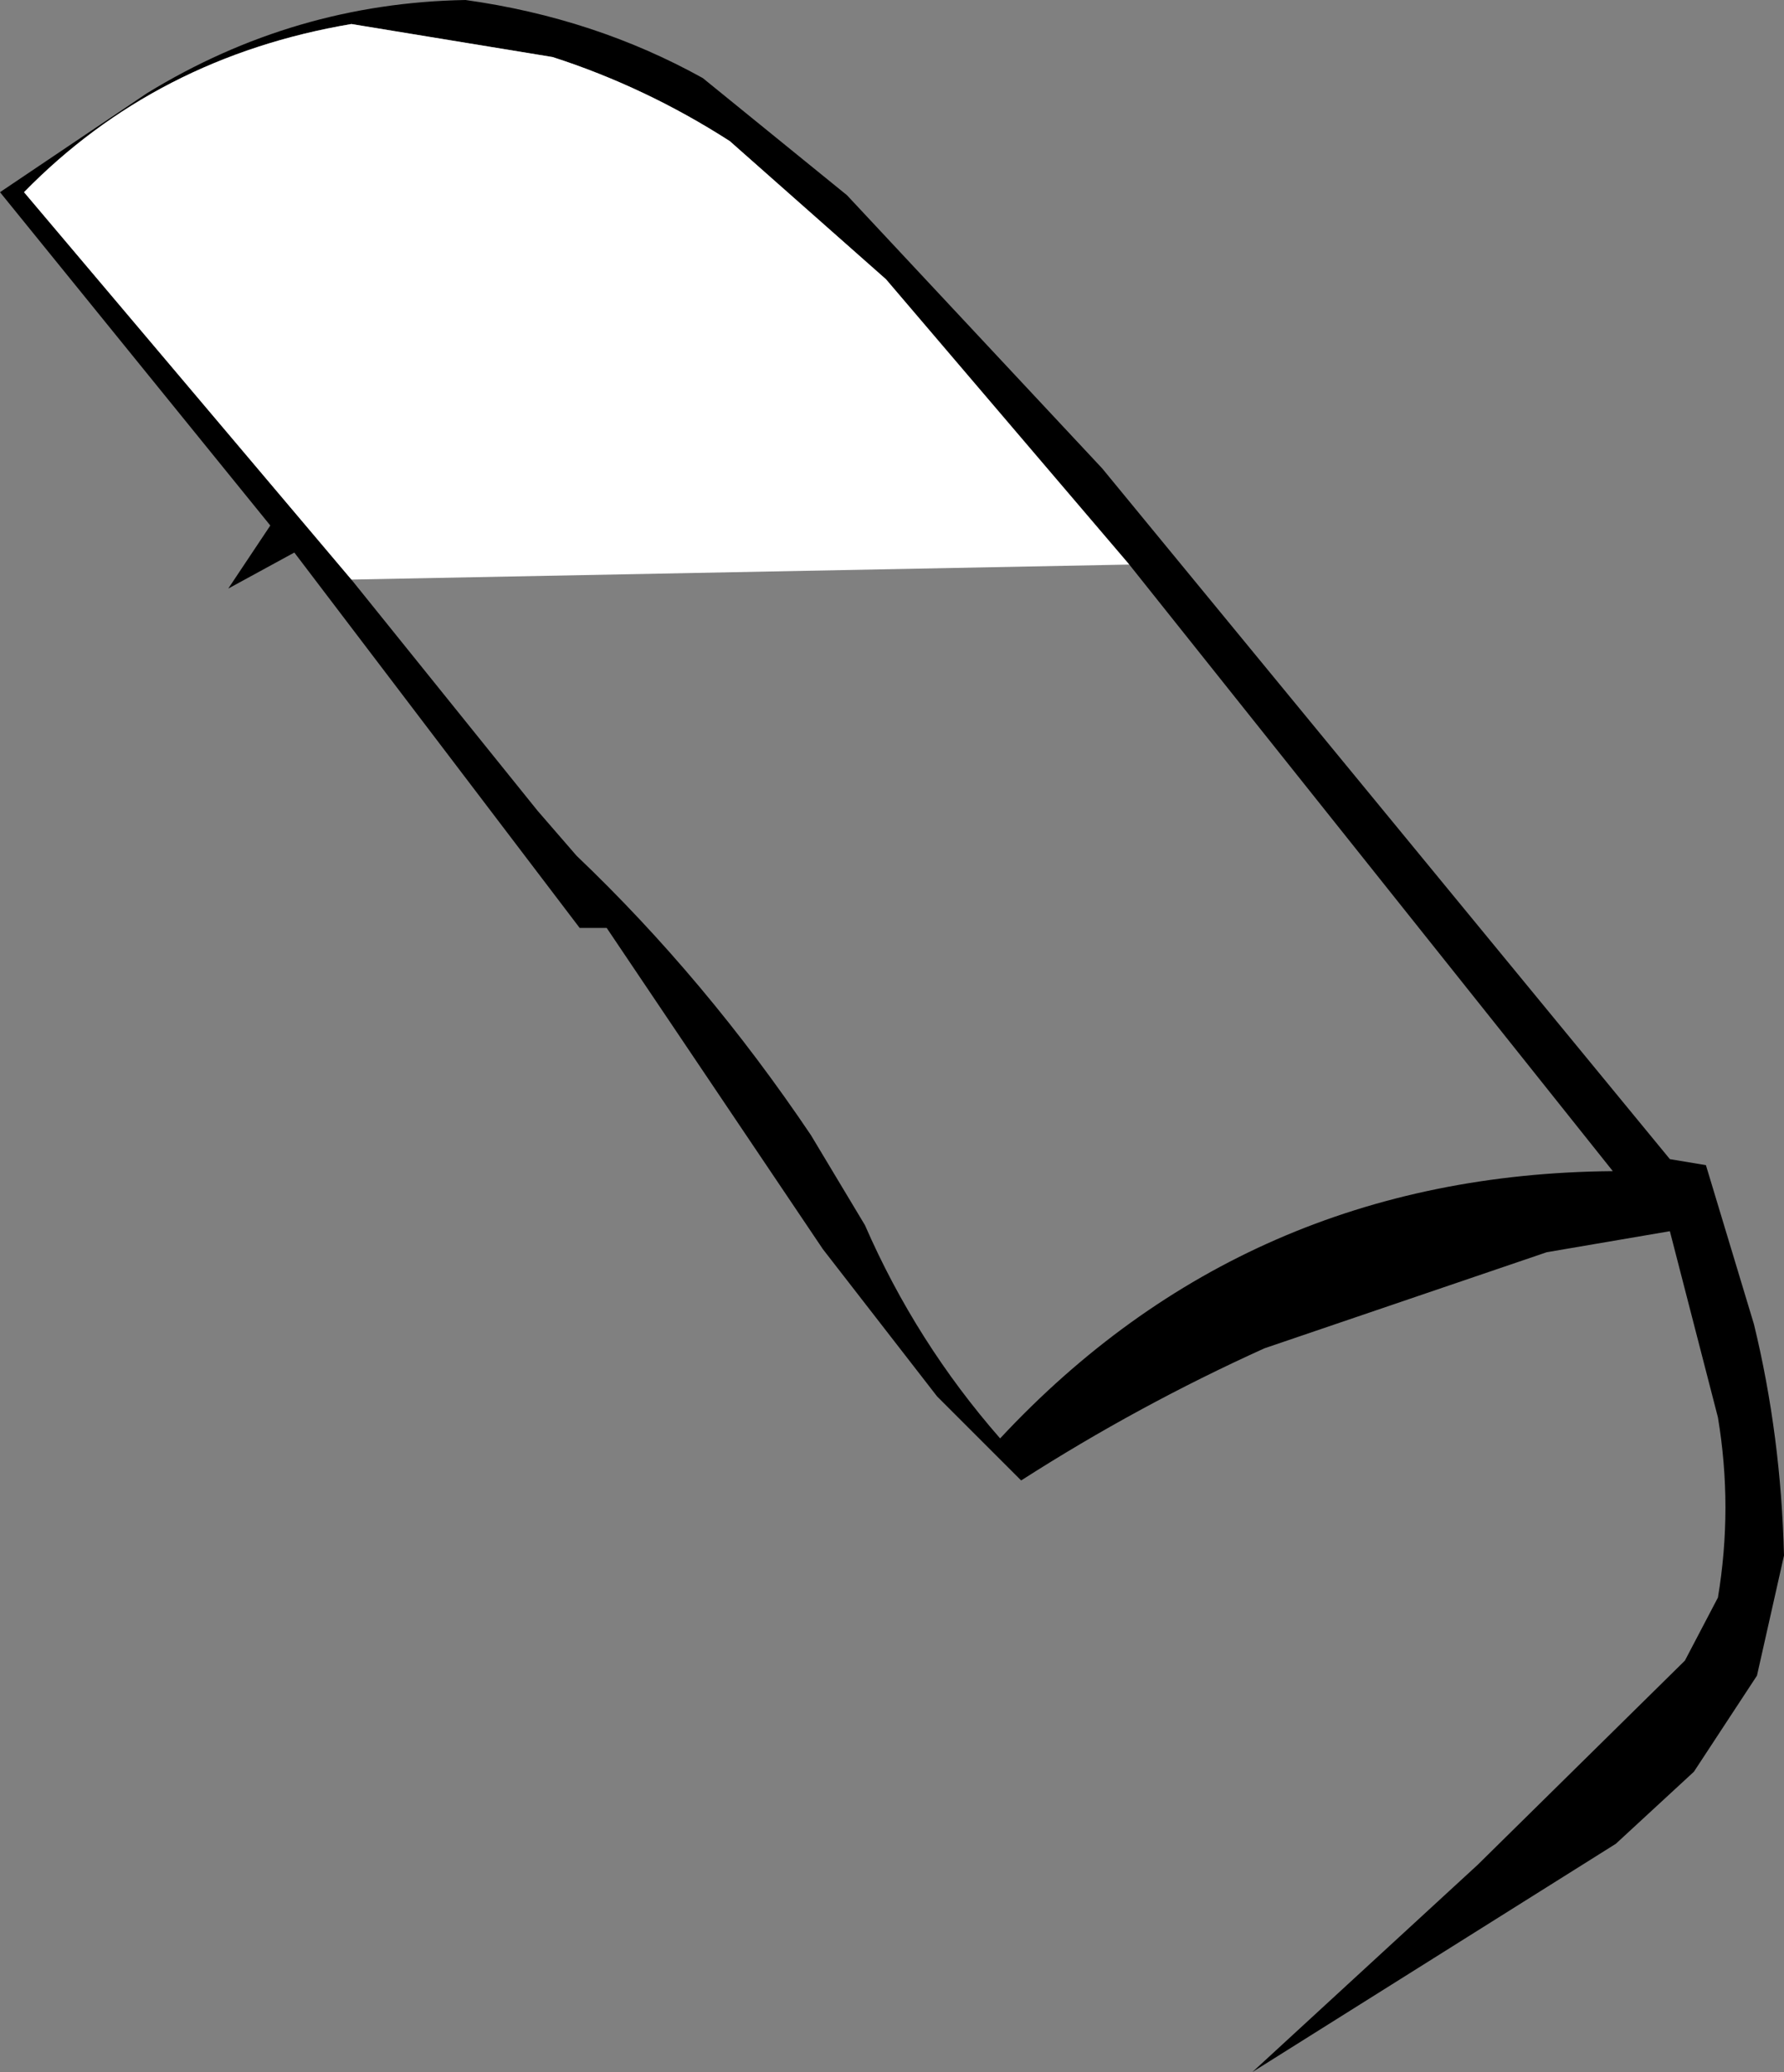
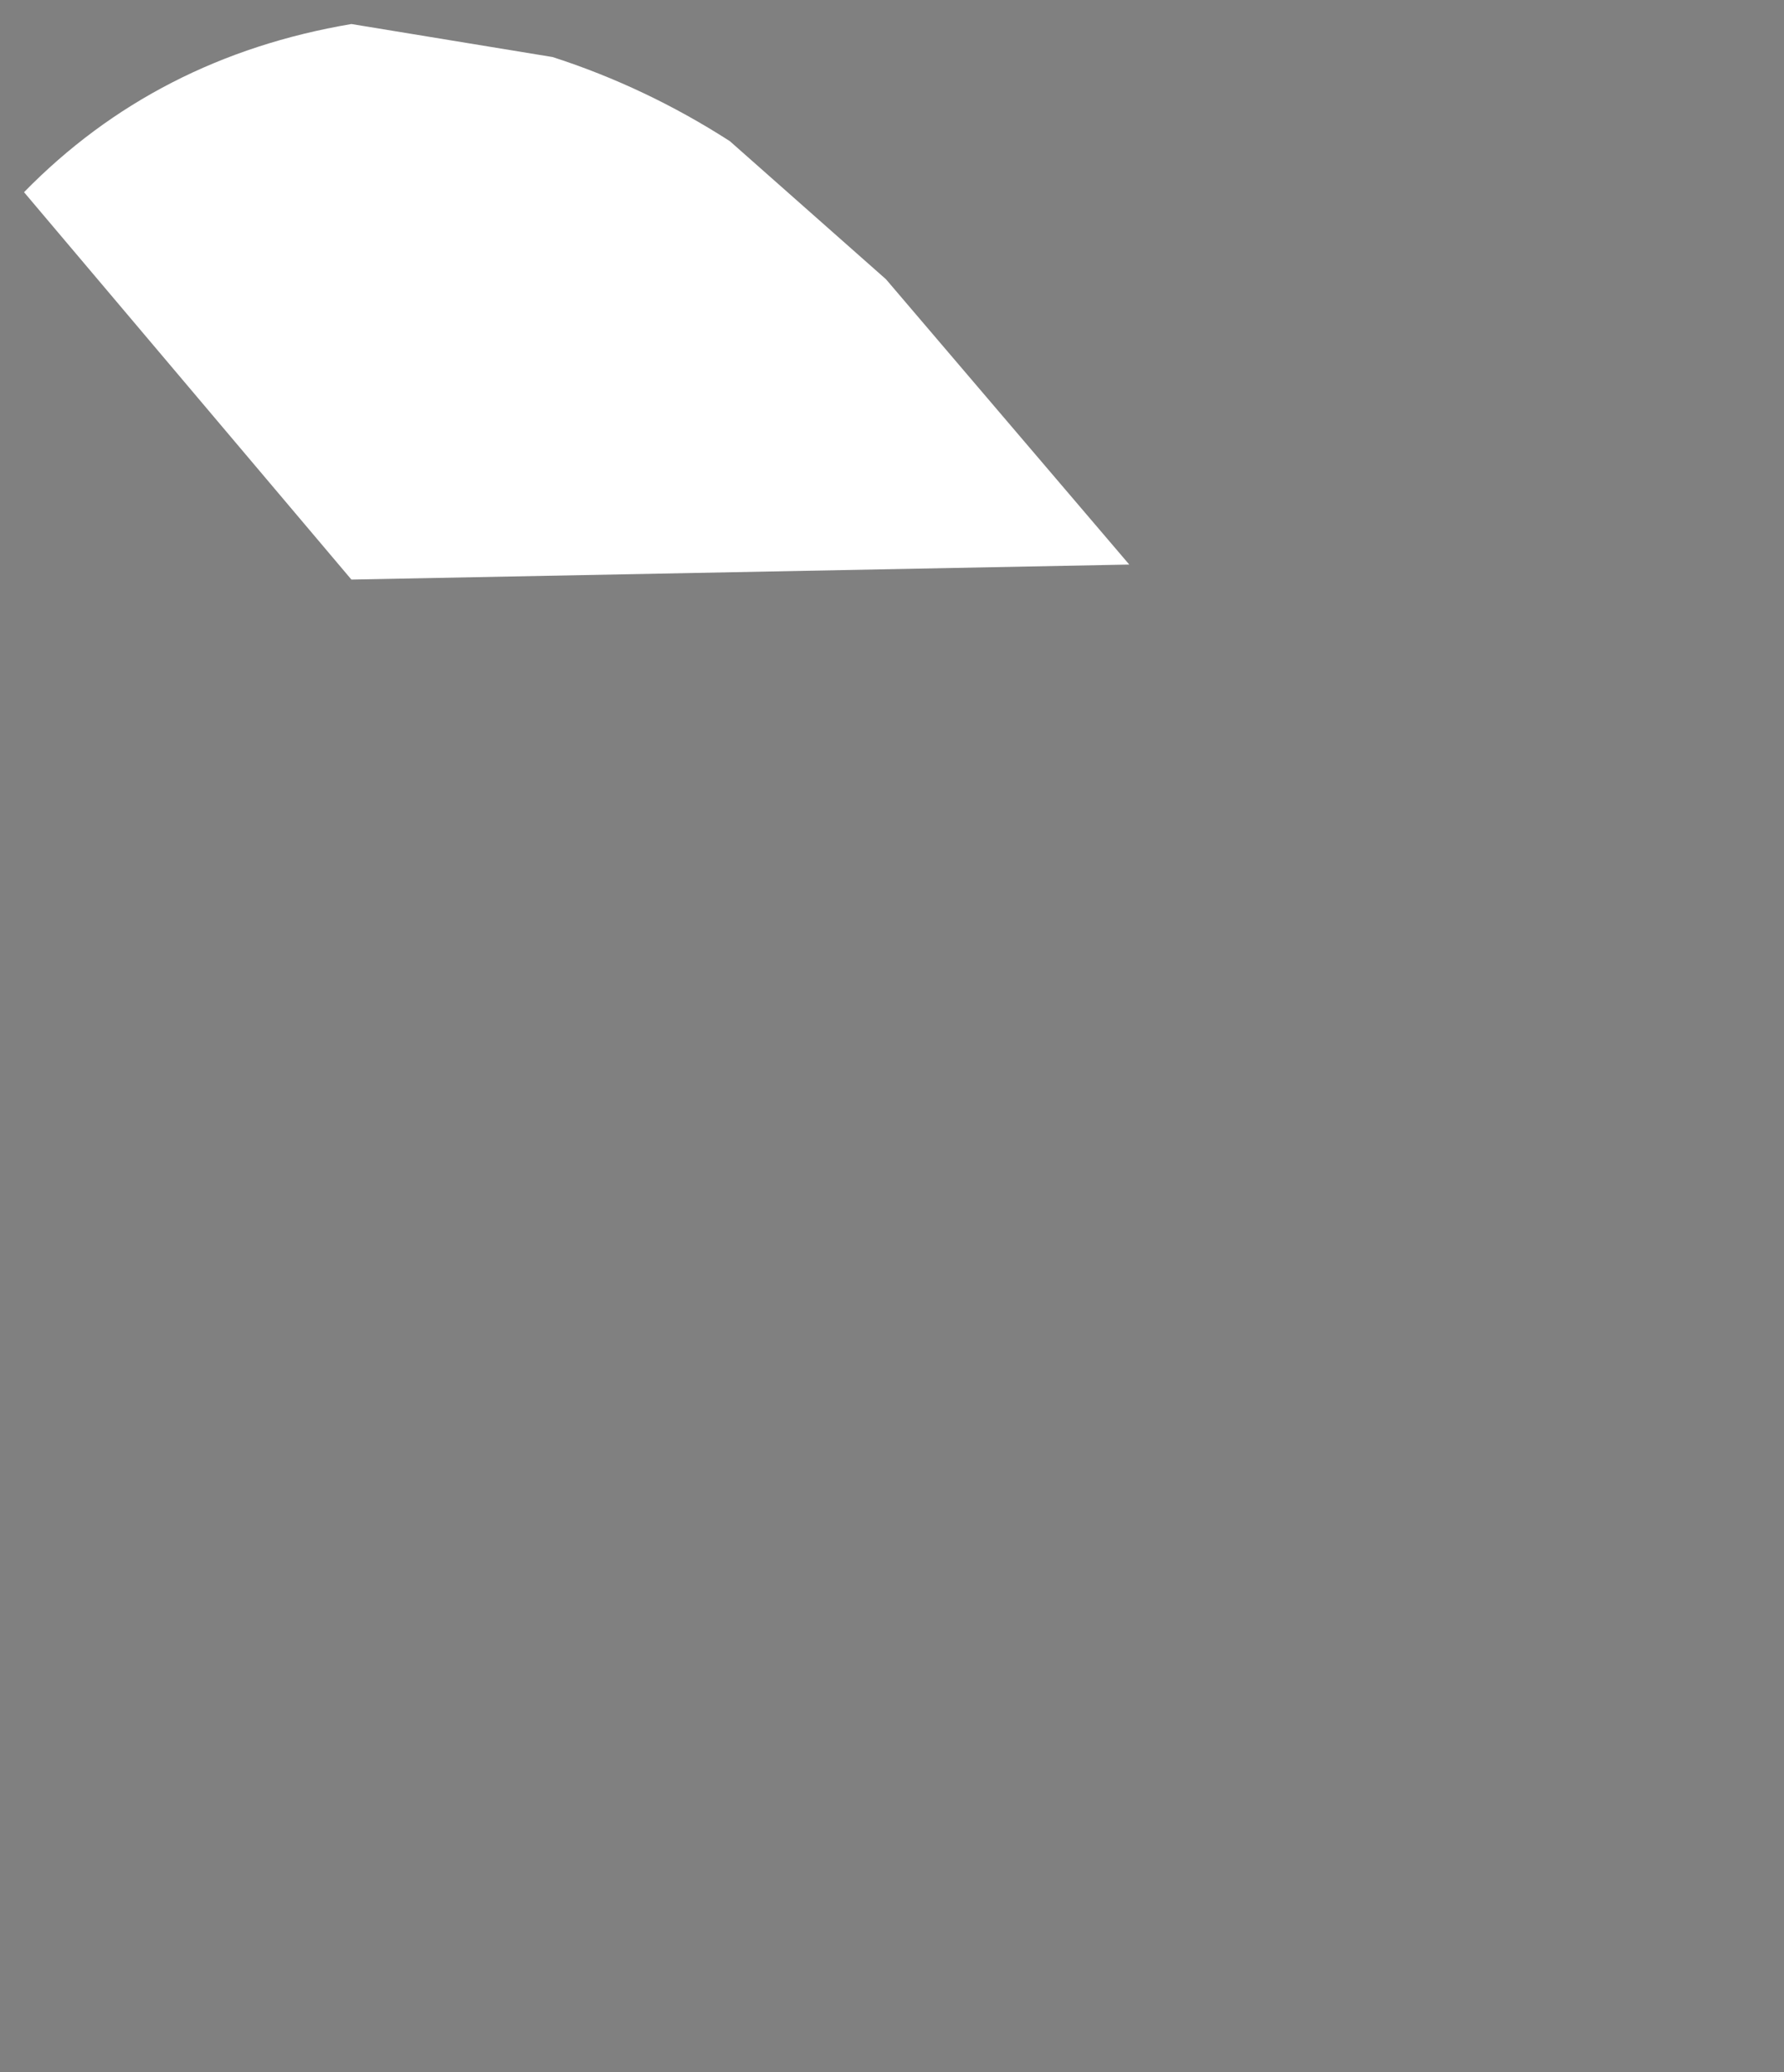
<svg xmlns="http://www.w3.org/2000/svg" height="34.5px" width="29.7px">
  <rect width="100%" height="100%" fill="#808080" stroke="none" />
  <g transform="matrix(1.0, 0.0, 0.0, 1.0, 13.35, 20.8)">
-     <path d="M-7.5 -11.15 L-4.4 -7.3 -3.75 -6.55 Q-1.6 -4.5 0.15 -1.9 L1.05 -0.4 Q1.9 1.55 3.3 3.15 7.4 -1.25 13.5 -1.3 L5.45 -11.4 1.4 -16.15 -1.2 -18.45 Q-2.6 -19.35 -4.15 -19.85 L-7.5 -20.4 Q-10.75 -19.85 -12.95 -17.6 L-7.5 -11.15 M0.75 -17.55 L5.0 -13.0 14.45 -1.5 15.05 -1.4 15.85 1.25 Q16.3 3.1 16.35 5.1 L15.9 7.1 14.85 8.7 13.55 9.9 7.5 13.7 11.25 10.25 14.7 6.85 15.25 5.8 Q15.5 4.3 15.25 2.8 L14.45 -0.3 12.4 0.05 7.7 1.65 Q5.6 2.6 3.65 3.85 L2.25 2.45 0.35 0.0 -3.25 -5.35 -3.7 -5.35 -8.45 -11.6 -9.55 -11.0 -8.85 -12.05 -13.35 -17.6 -10.9 -19.25 Q-8.45 -20.75 -5.6 -20.8 -3.45 -20.5 -1.65 -19.5 L0.75 -17.55" fill="#000000" fill-rule="evenodd" stroke="none" />
    <path d="M-7.5 -11.15 L-12.95 -17.6 Q-10.75 -19.85 -7.5 -20.4 L-4.15 -19.85 Q-2.6 -19.35 -1.2 -18.45 L1.4 -16.15 5.45 -11.4 -7.5 -11.15" fill="#ffffff" fill-rule="evenodd" stroke="none" />
  </g>
</svg>